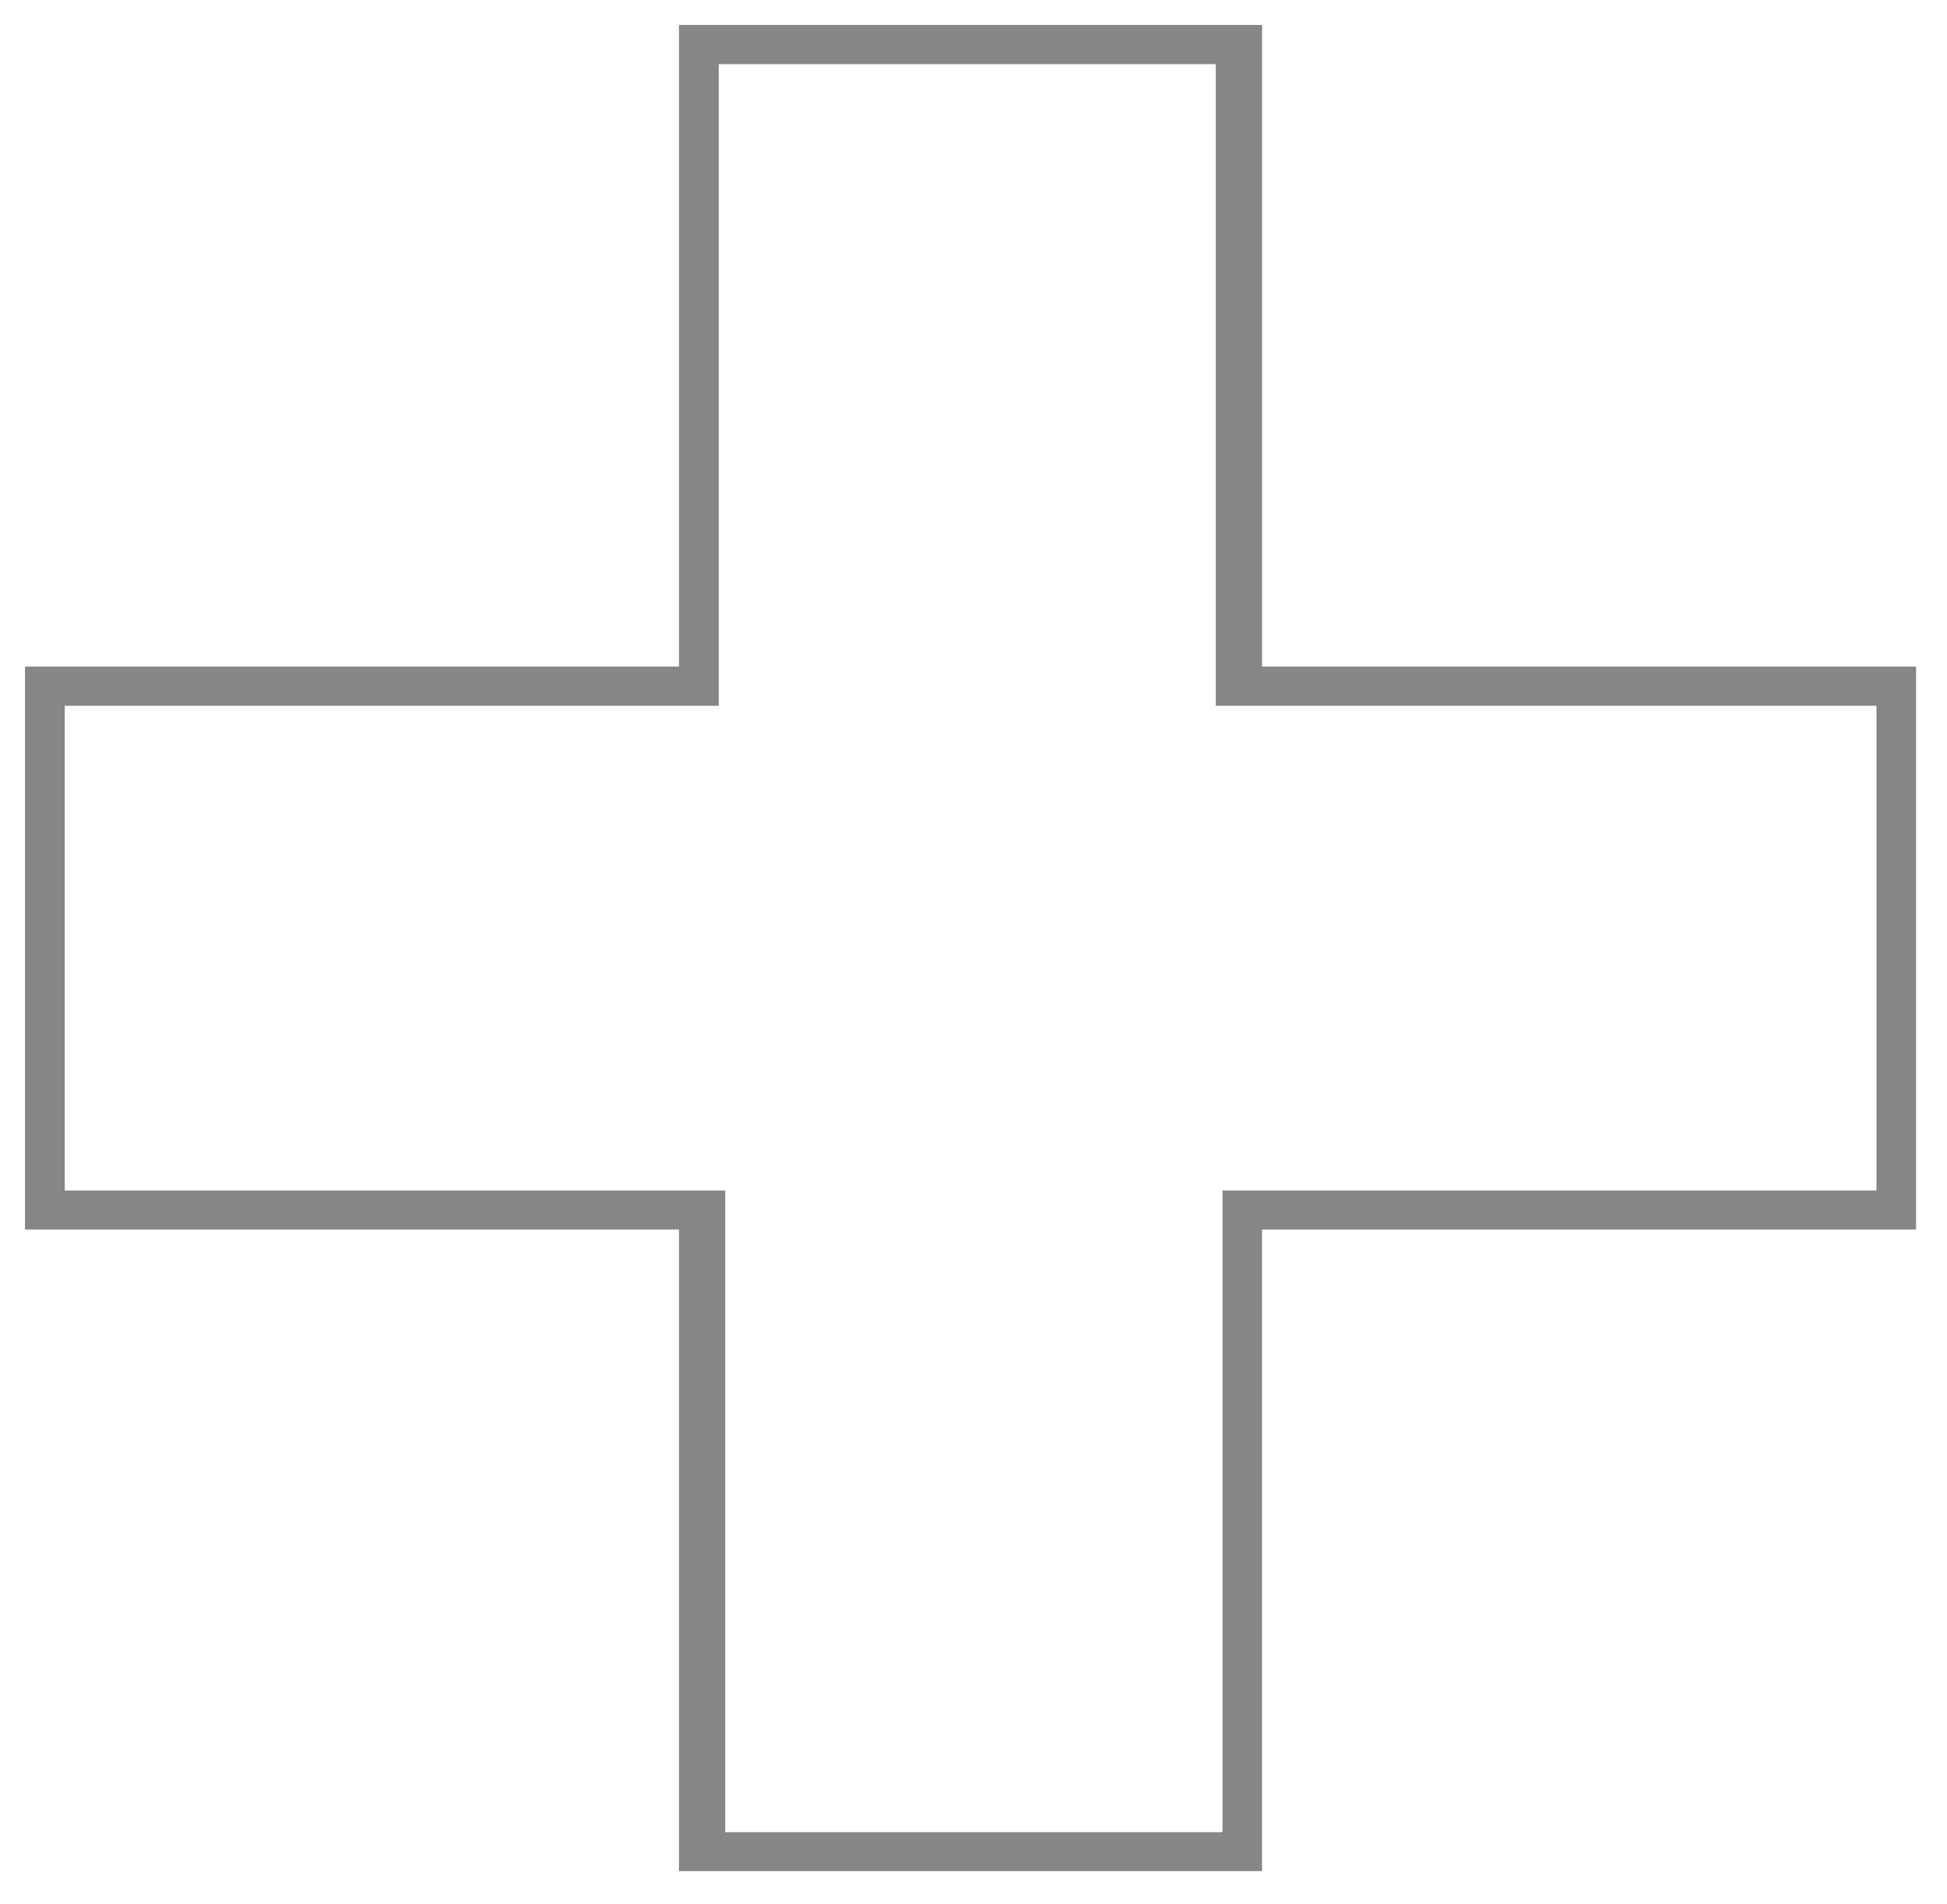
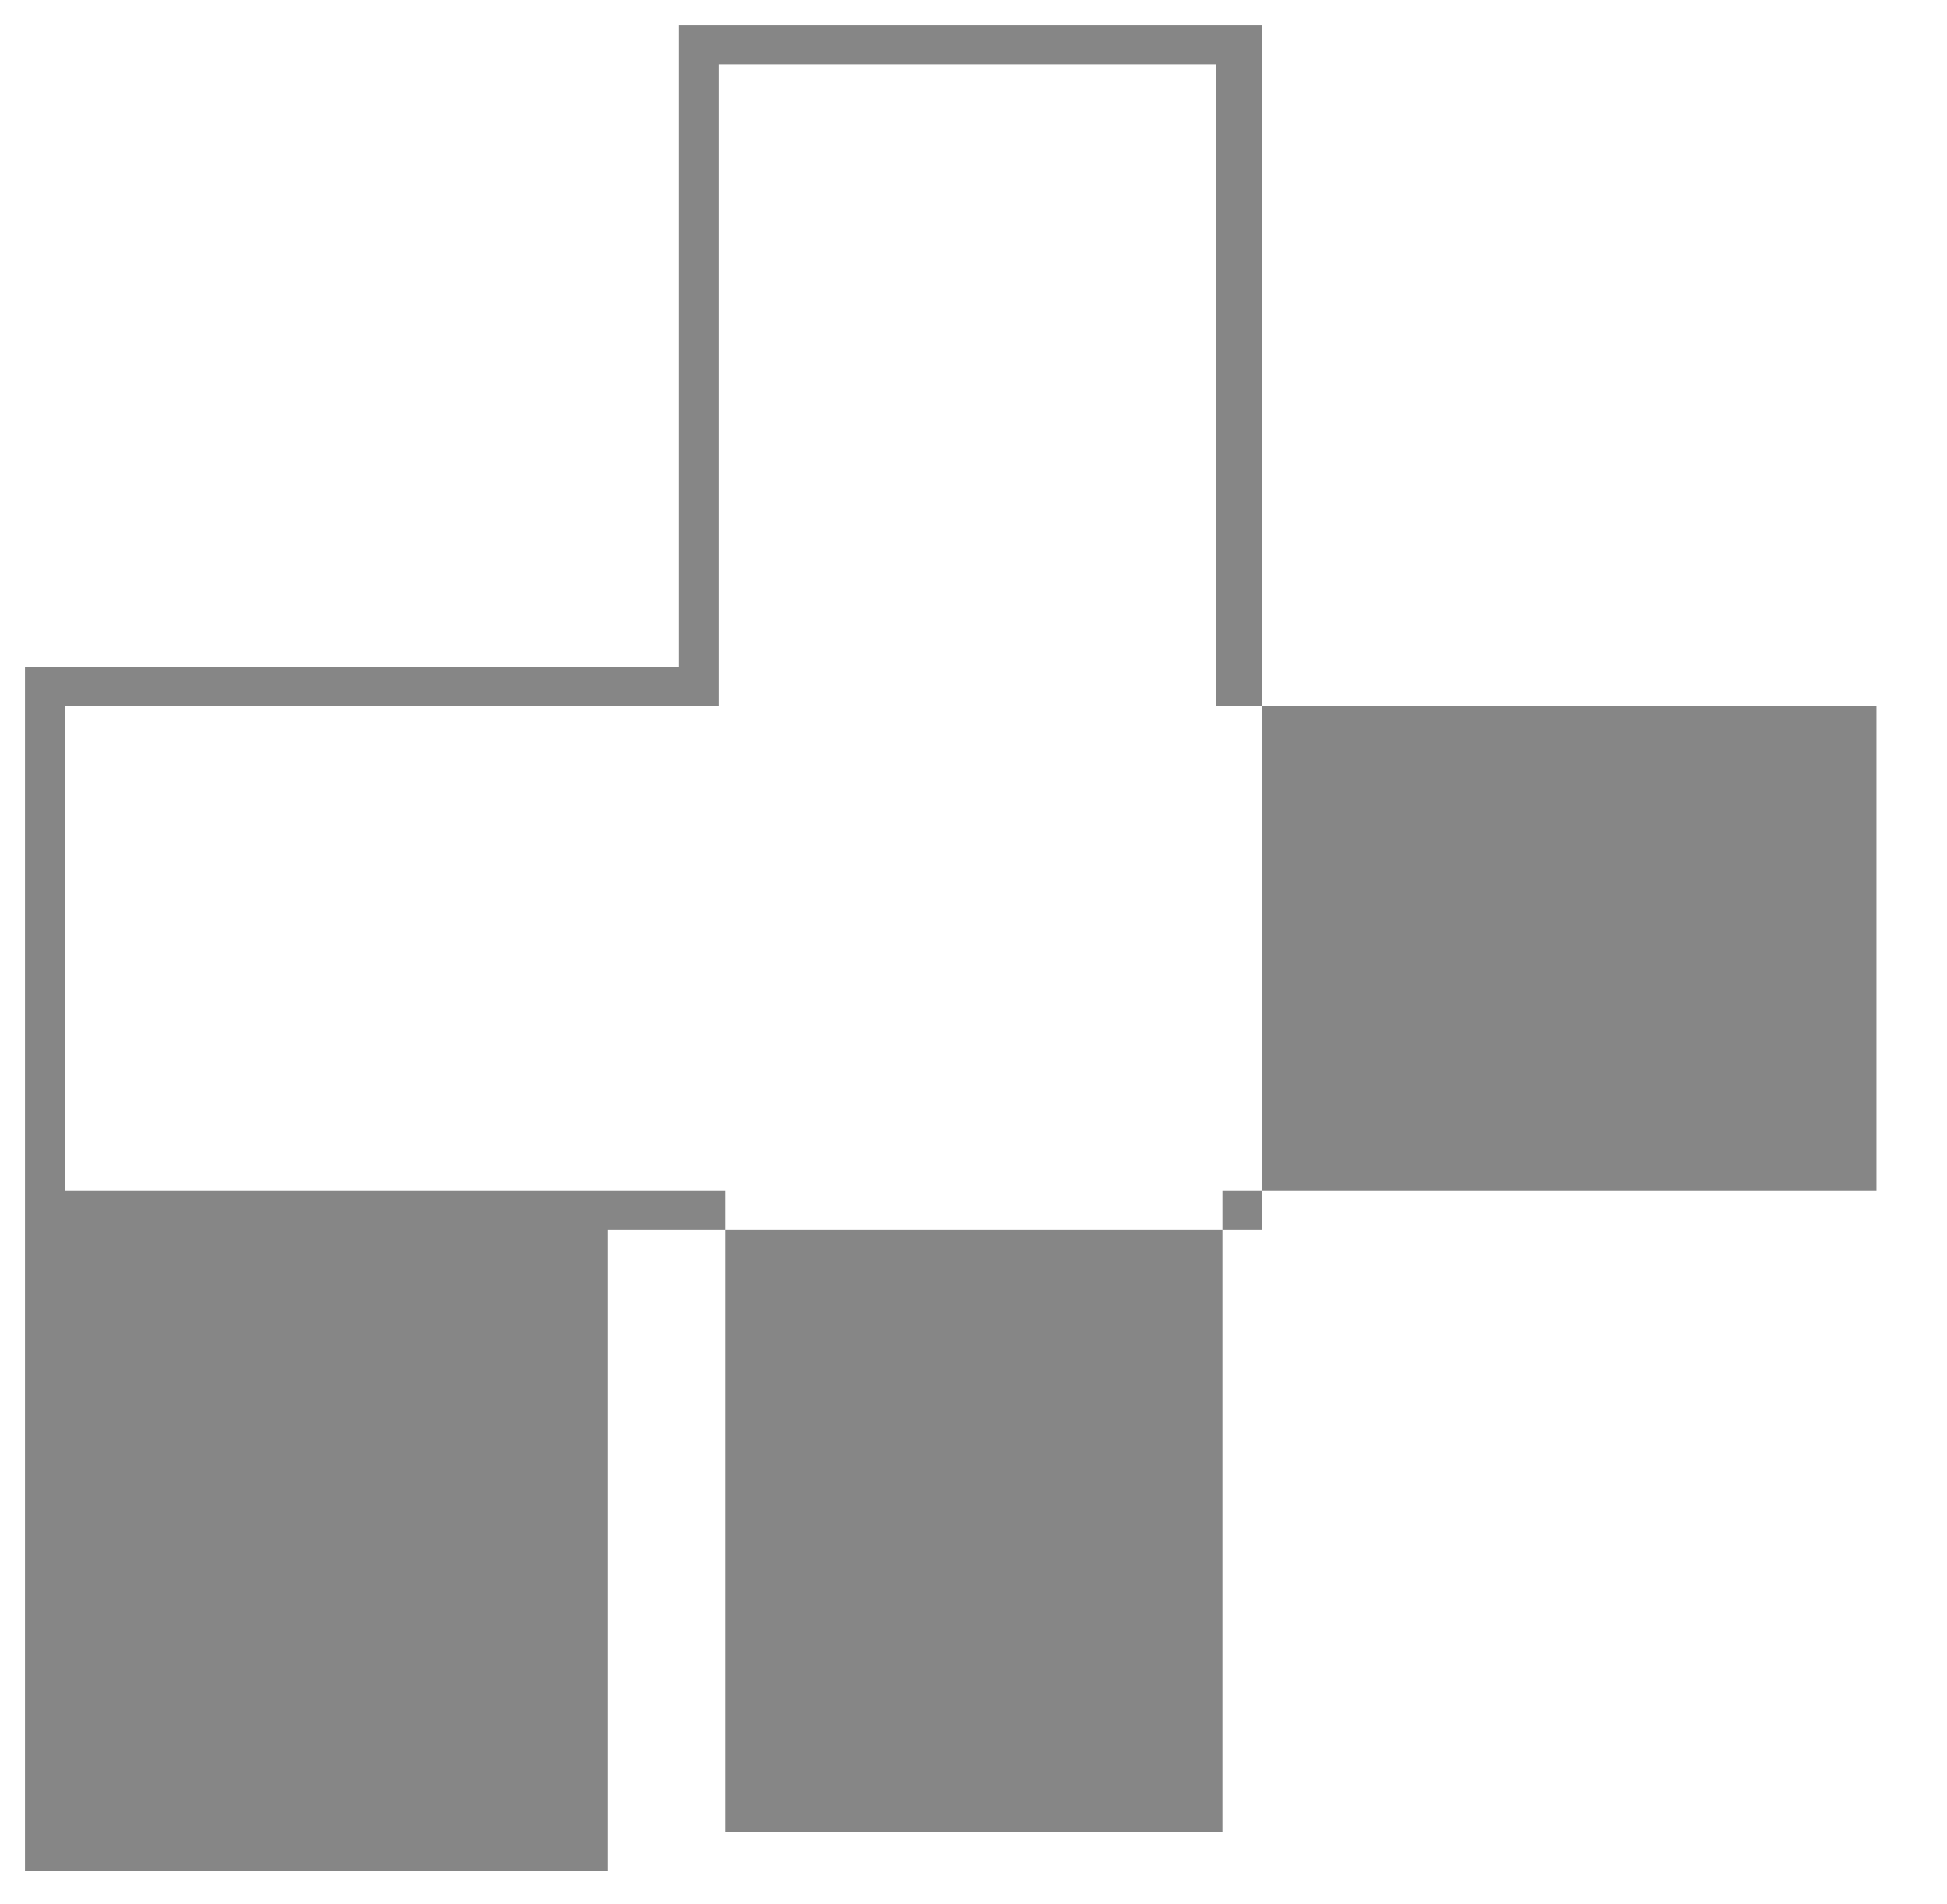
<svg xmlns="http://www.w3.org/2000/svg" id="Lager_1" x="0px" y="0px" viewBox="0 0 1013.4 991.1" style="enable-background:new 0 0 1013.4 991.1;" xml:space="preserve">
  <style type="text/css">	.st0{fill:#868686;}</style>
-   <path class="st0" d="M656.9,347V13h-3.5h-79.2H353.4v334H13v209.8v83.2h340.4v334h3.5h79.2h220.8v-334h340.4V430.3V347H656.9z  M976.7,619.7H636.3v334H436.1h-58.6v-334h-3.5H33.7V367.4h340.4v-334h200.1h58.6v334h3.5h340.4V619.7z" />
+   <path class="st0" d="M656.9,347V13h-3.5h-79.2H353.4v334H13v209.8v83.2v334h3.5h79.2h220.8v-334h340.4V430.3V347H656.9z  M976.7,619.7H636.3v334H436.1h-58.6v-334h-3.5H33.7V367.4h340.4v-334h200.1h58.6v334h3.5h340.4V619.7z" />
</svg>